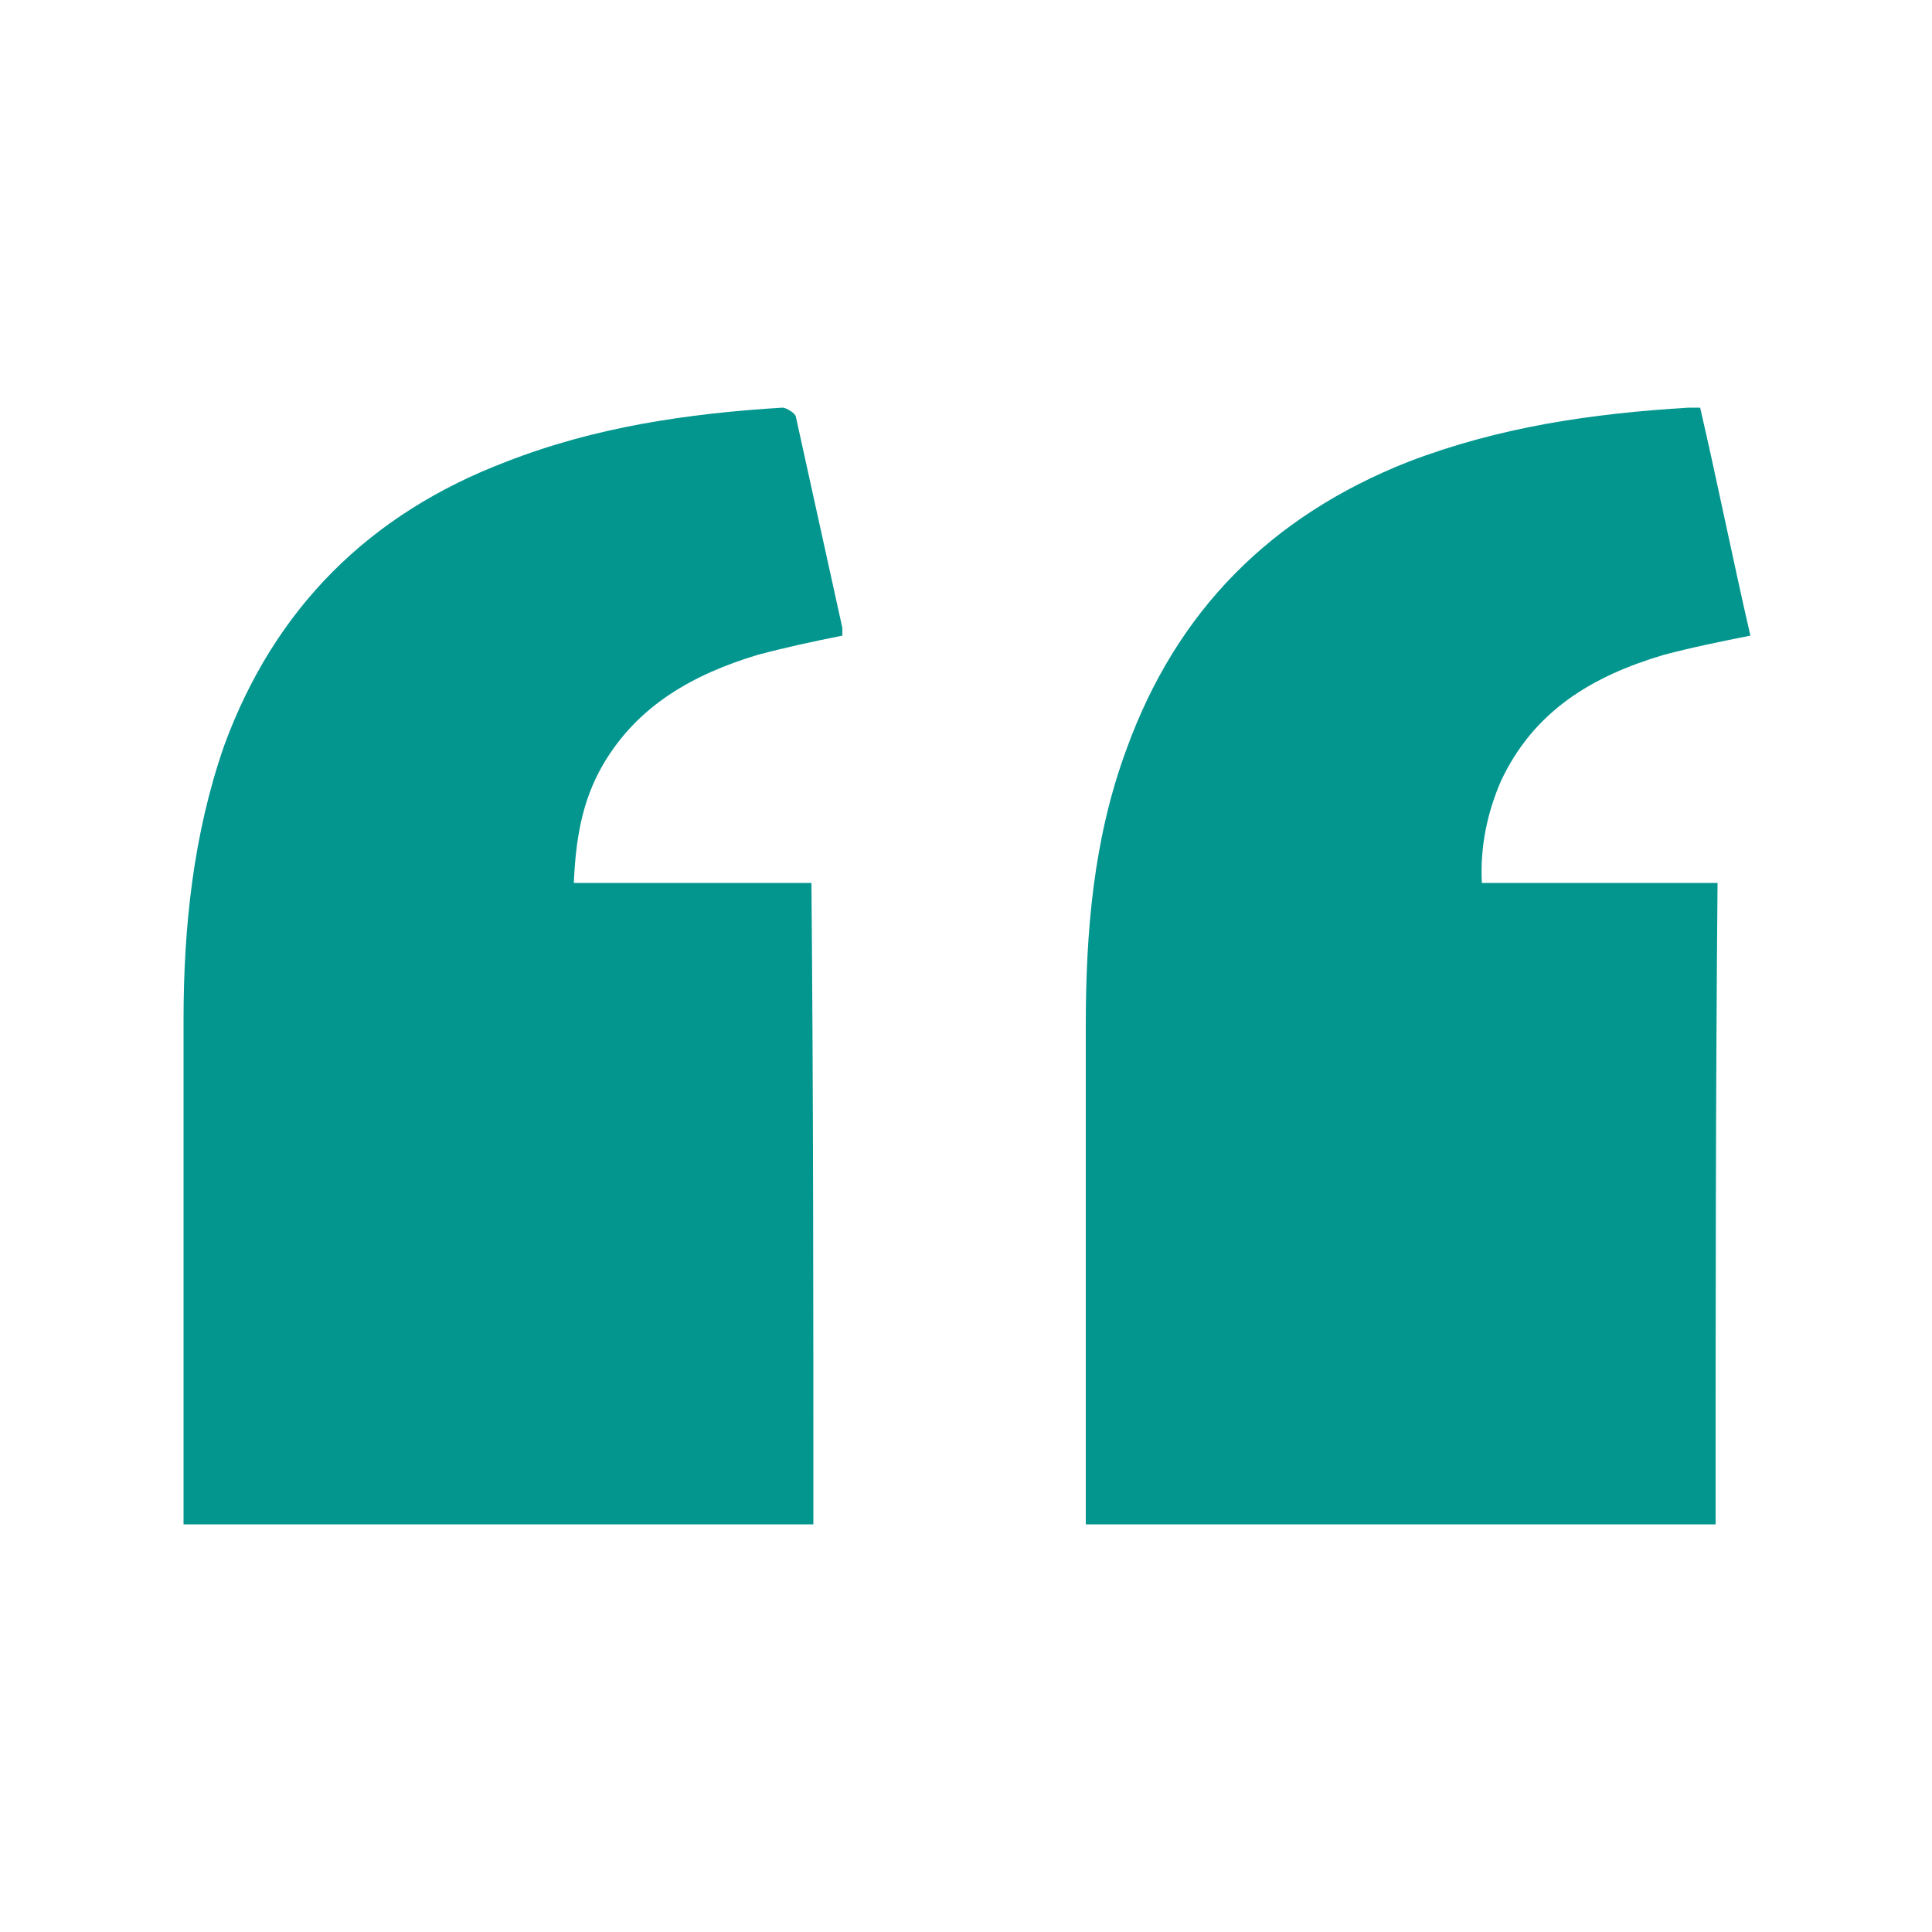
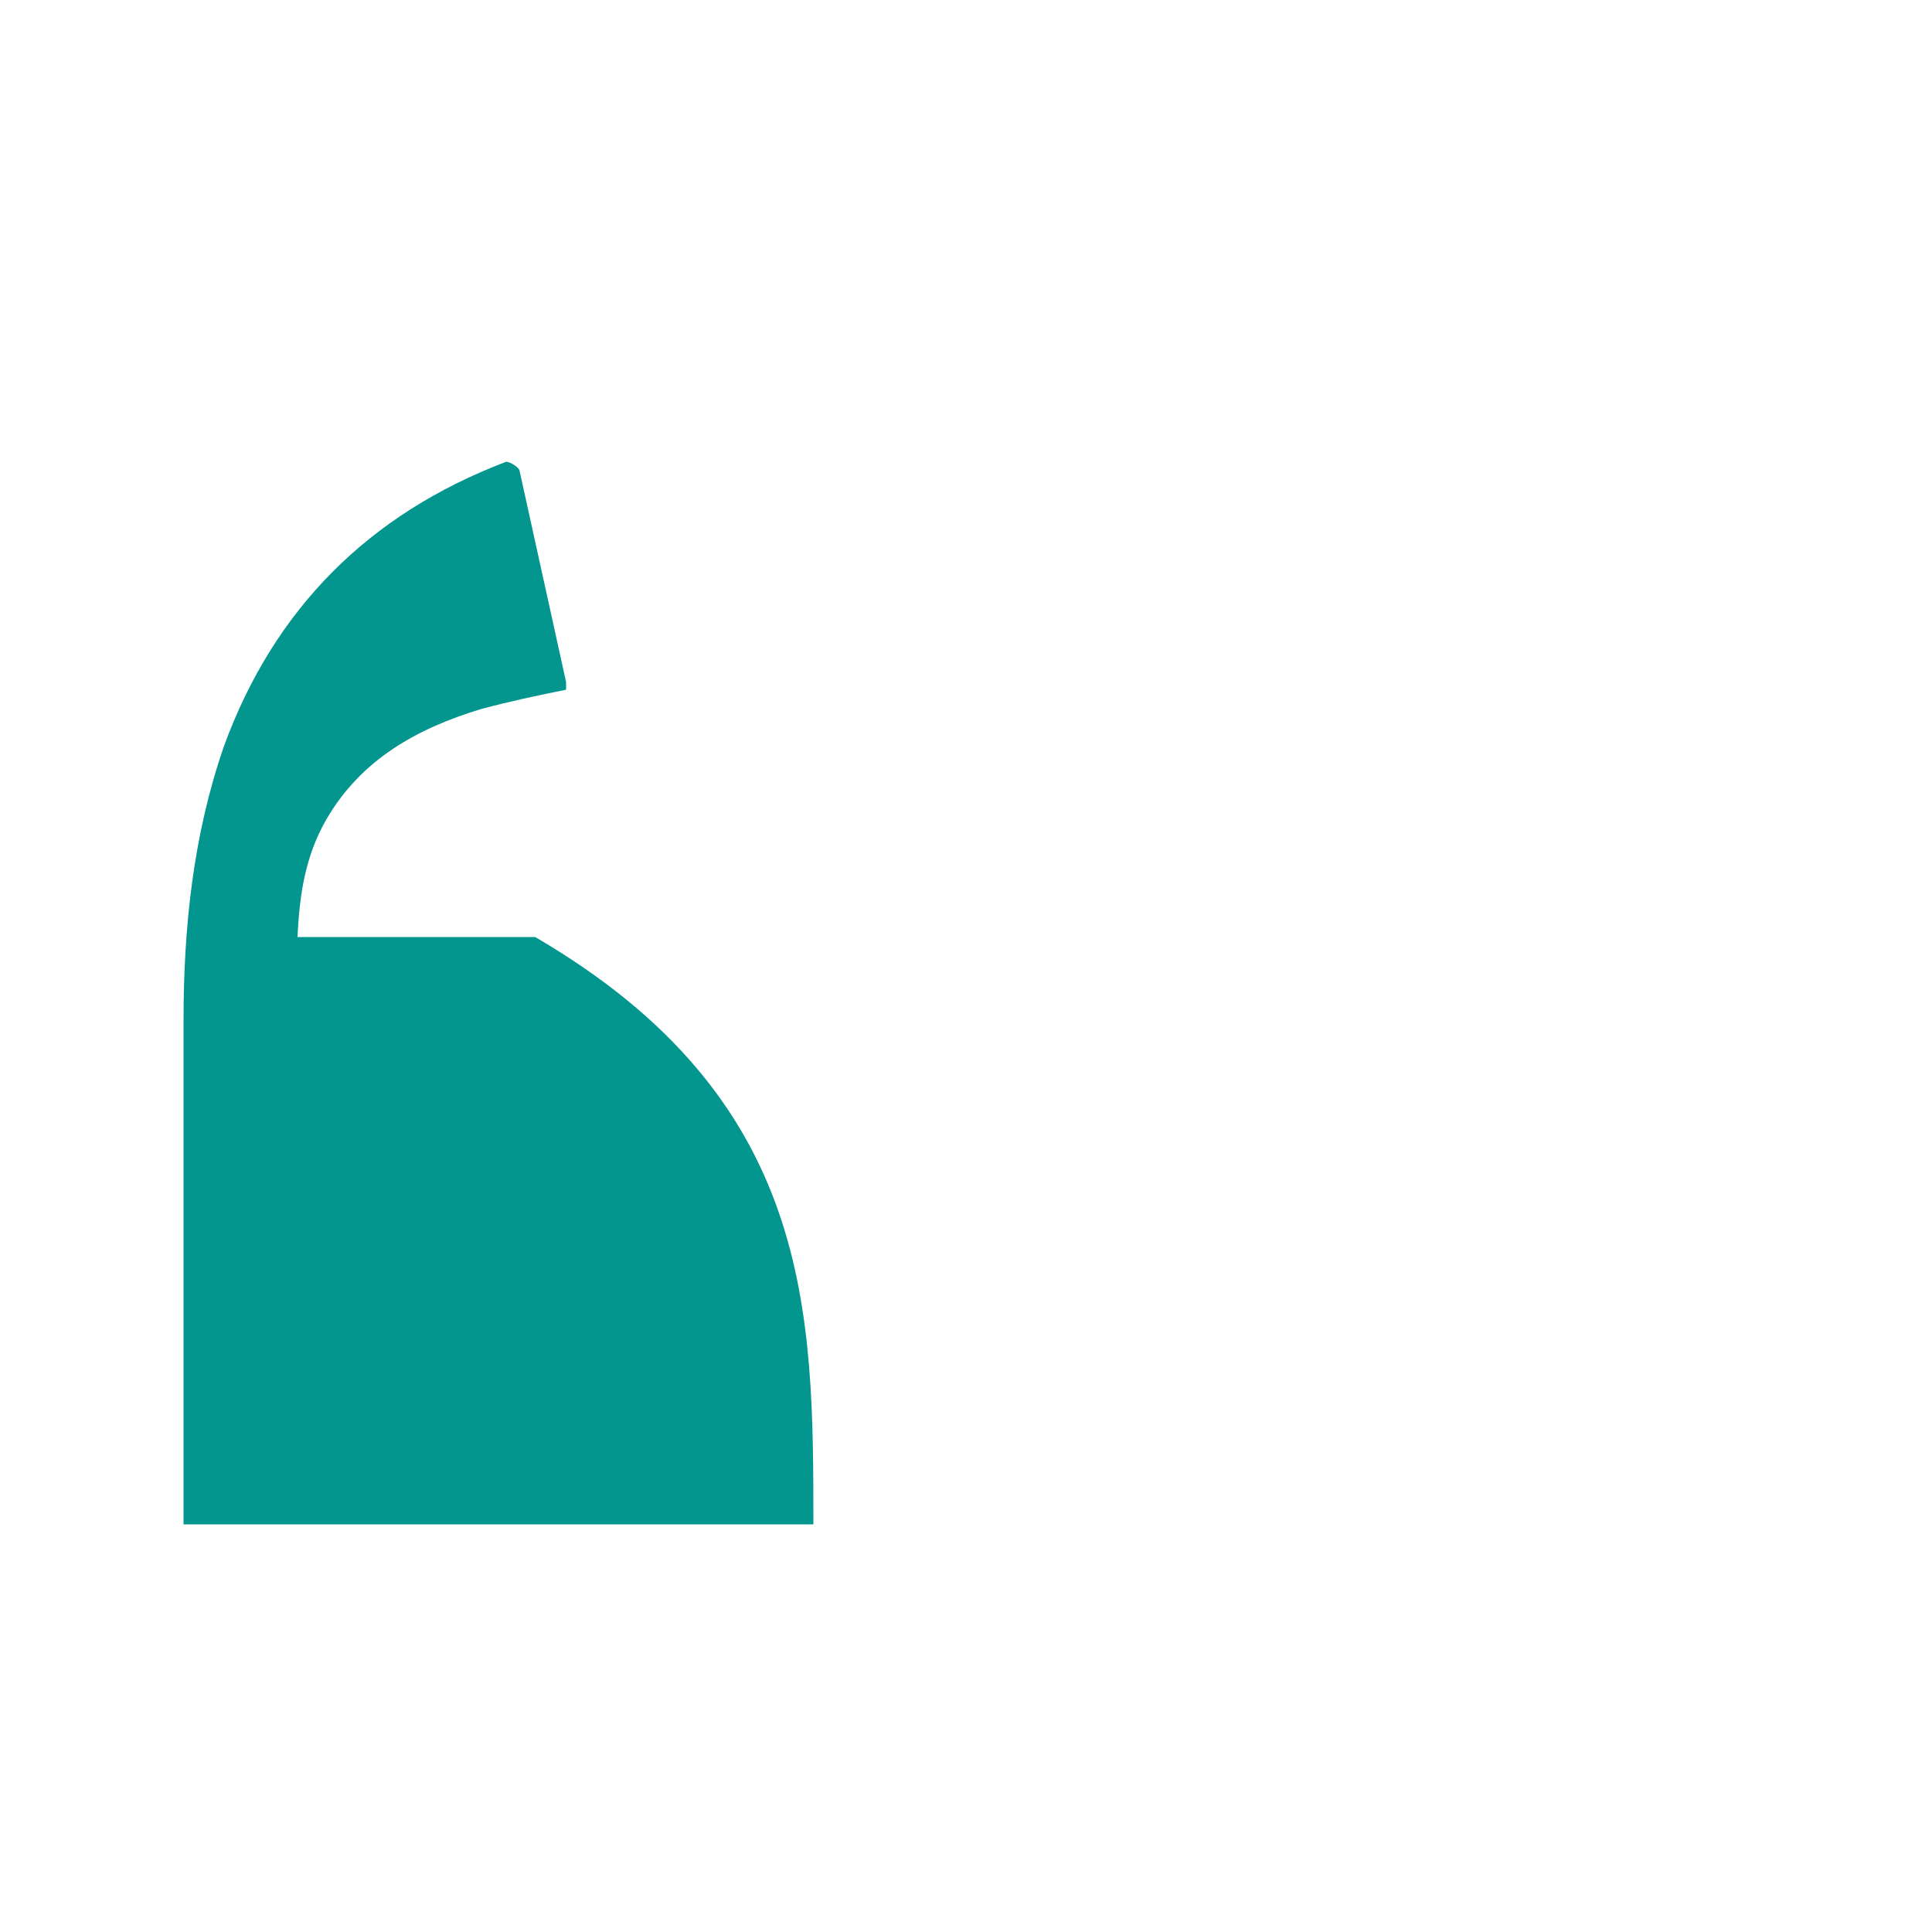
<svg xmlns="http://www.w3.org/2000/svg" version="1.1" id="Layer_1" x="0px" y="0px" viewBox="0 0 100 100" style="enable-background:new 0 0 100 100;" xml:space="preserve">
  <style type="text/css">
	.st0{fill:#03968F;}
</style>
  <g>
-     <path class="st0" d="M42.1,78.9c-10.9,0-21.7,0-32.6,0c0-0.4,0-0.7,0-1c0-8.4,0-16.7,0-25.1c0-4.8,0.5-9.6,2.1-14.2   c2.6-7.1,7.5-12,14.6-14.7c4.6-1.8,9.4-2.5,14.3-2.8c0.2,0,0.7,0.3,0.7,0.5c0.8,3.6,1.6,7.3,2.4,10.9c0,0.1,0,0.2,0,0.4   c-1.5,0.3-2.9,0.6-4.4,1c-3.3,1-6.2,2.6-8,5.7c-1.1,1.9-1.4,3.9-1.5,6.1c4.1,0,8.2,0,12.3,0C42.1,56.9,42.1,67.9,42.1,78.9z" />
-     <path class="st0" d="M88.8,78.9c-10.9,0-21.7,0-32.6,0c0-0.4,0-0.7,0-1c0-8.3,0-16.5,0-24.8c0-4.9,0.4-9.7,2.1-14.3   c2.6-7.2,7.5-12.1,14.6-14.9c4.7-1.8,9.5-2.5,14.5-2.8c0.1,0,0.3,0,0.6,0c0.9,3.9,1.7,7.9,2.6,11.8c-1.5,0.3-3,0.6-4.5,1   c-3.7,1.1-6.7,2.9-8.4,6.5c-0.7,1.6-1.1,3.4-1,5.3c4.1,0,8.1,0,12.2,0C88.8,56.9,88.8,67.8,88.8,78.9z" />
+     <path class="st0" d="M42.1,78.9c-10.9,0-21.7,0-32.6,0c0-0.4,0-0.7,0-1c0-8.4,0-16.7,0-25.1c0-4.8,0.5-9.6,2.1-14.2   c2.6-7.1,7.5-12,14.6-14.7c0.2,0,0.7,0.3,0.7,0.5c0.8,3.6,1.6,7.3,2.4,10.9c0,0.1,0,0.2,0,0.4   c-1.5,0.3-2.9,0.6-4.4,1c-3.3,1-6.2,2.6-8,5.7c-1.1,1.9-1.4,3.9-1.5,6.1c4.1,0,8.2,0,12.3,0C42.1,56.9,42.1,67.9,42.1,78.9z" />
  </g>
</svg>